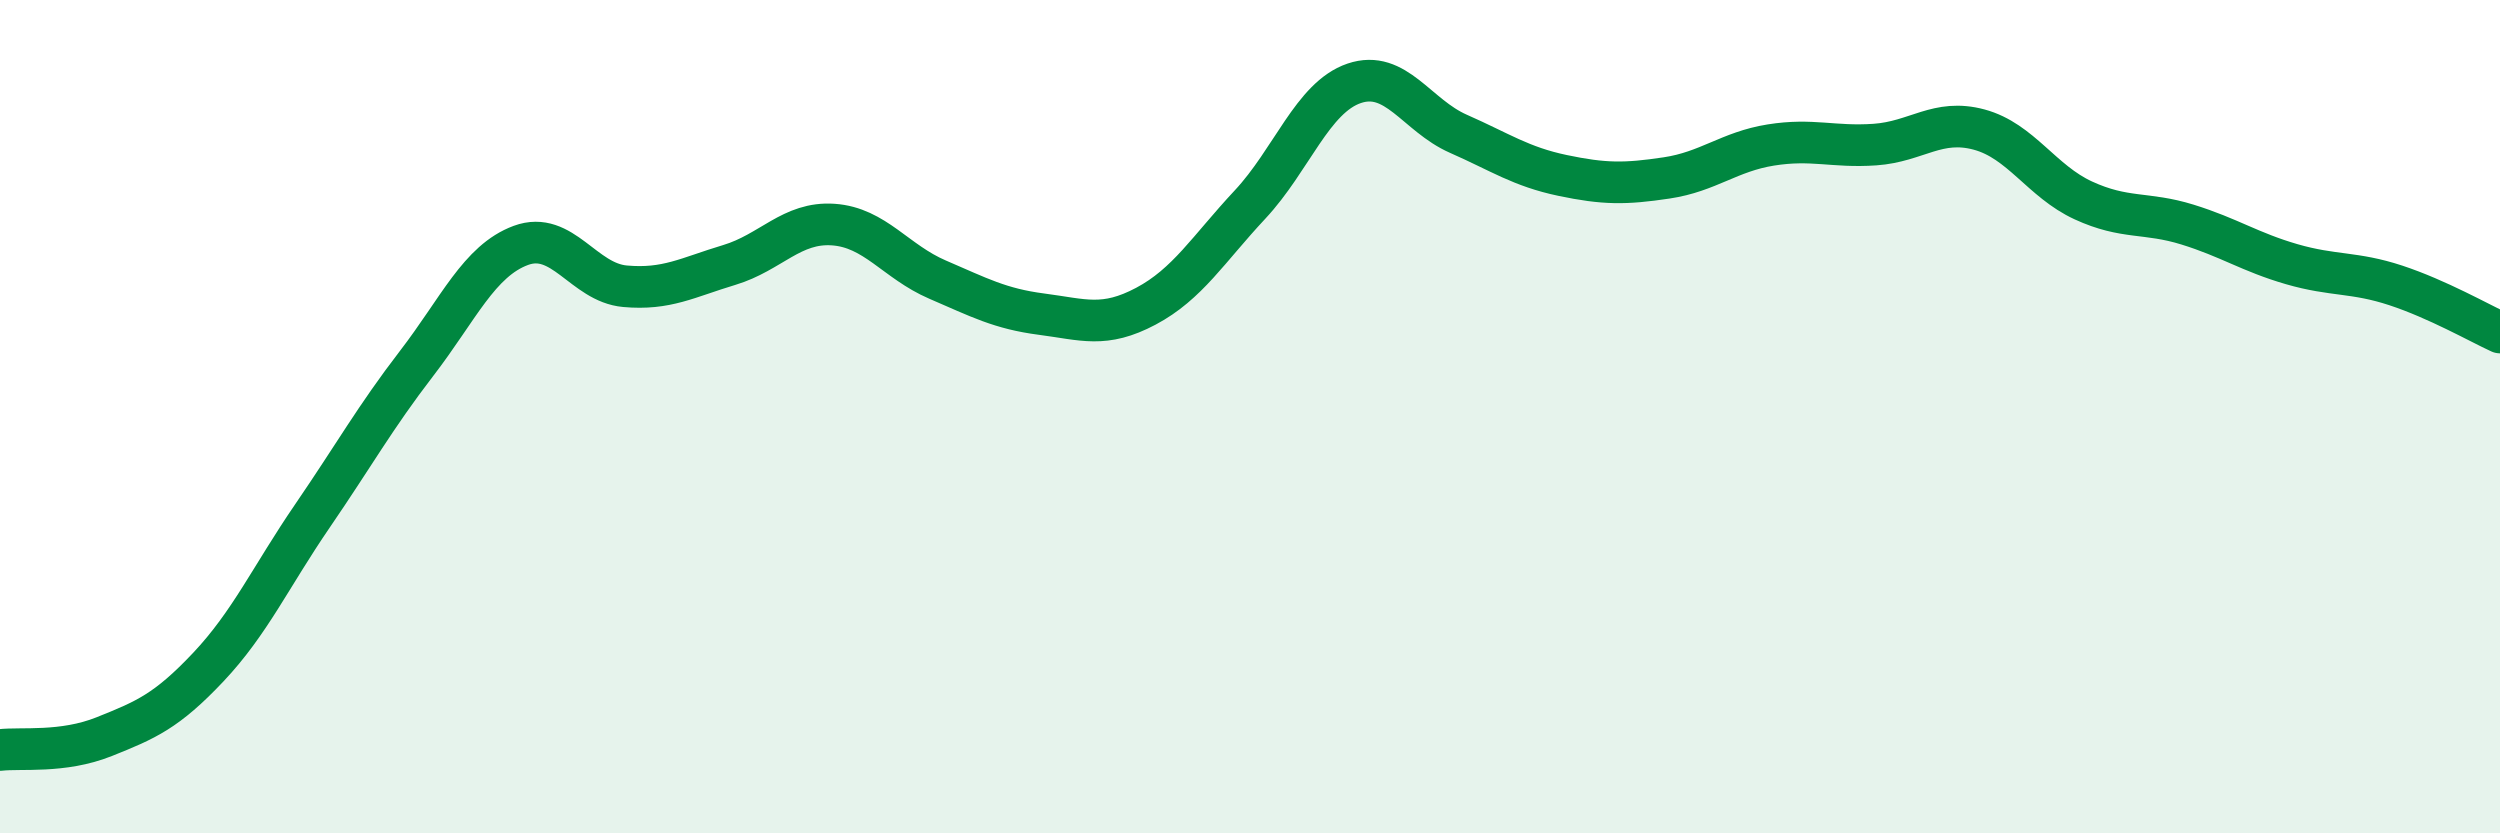
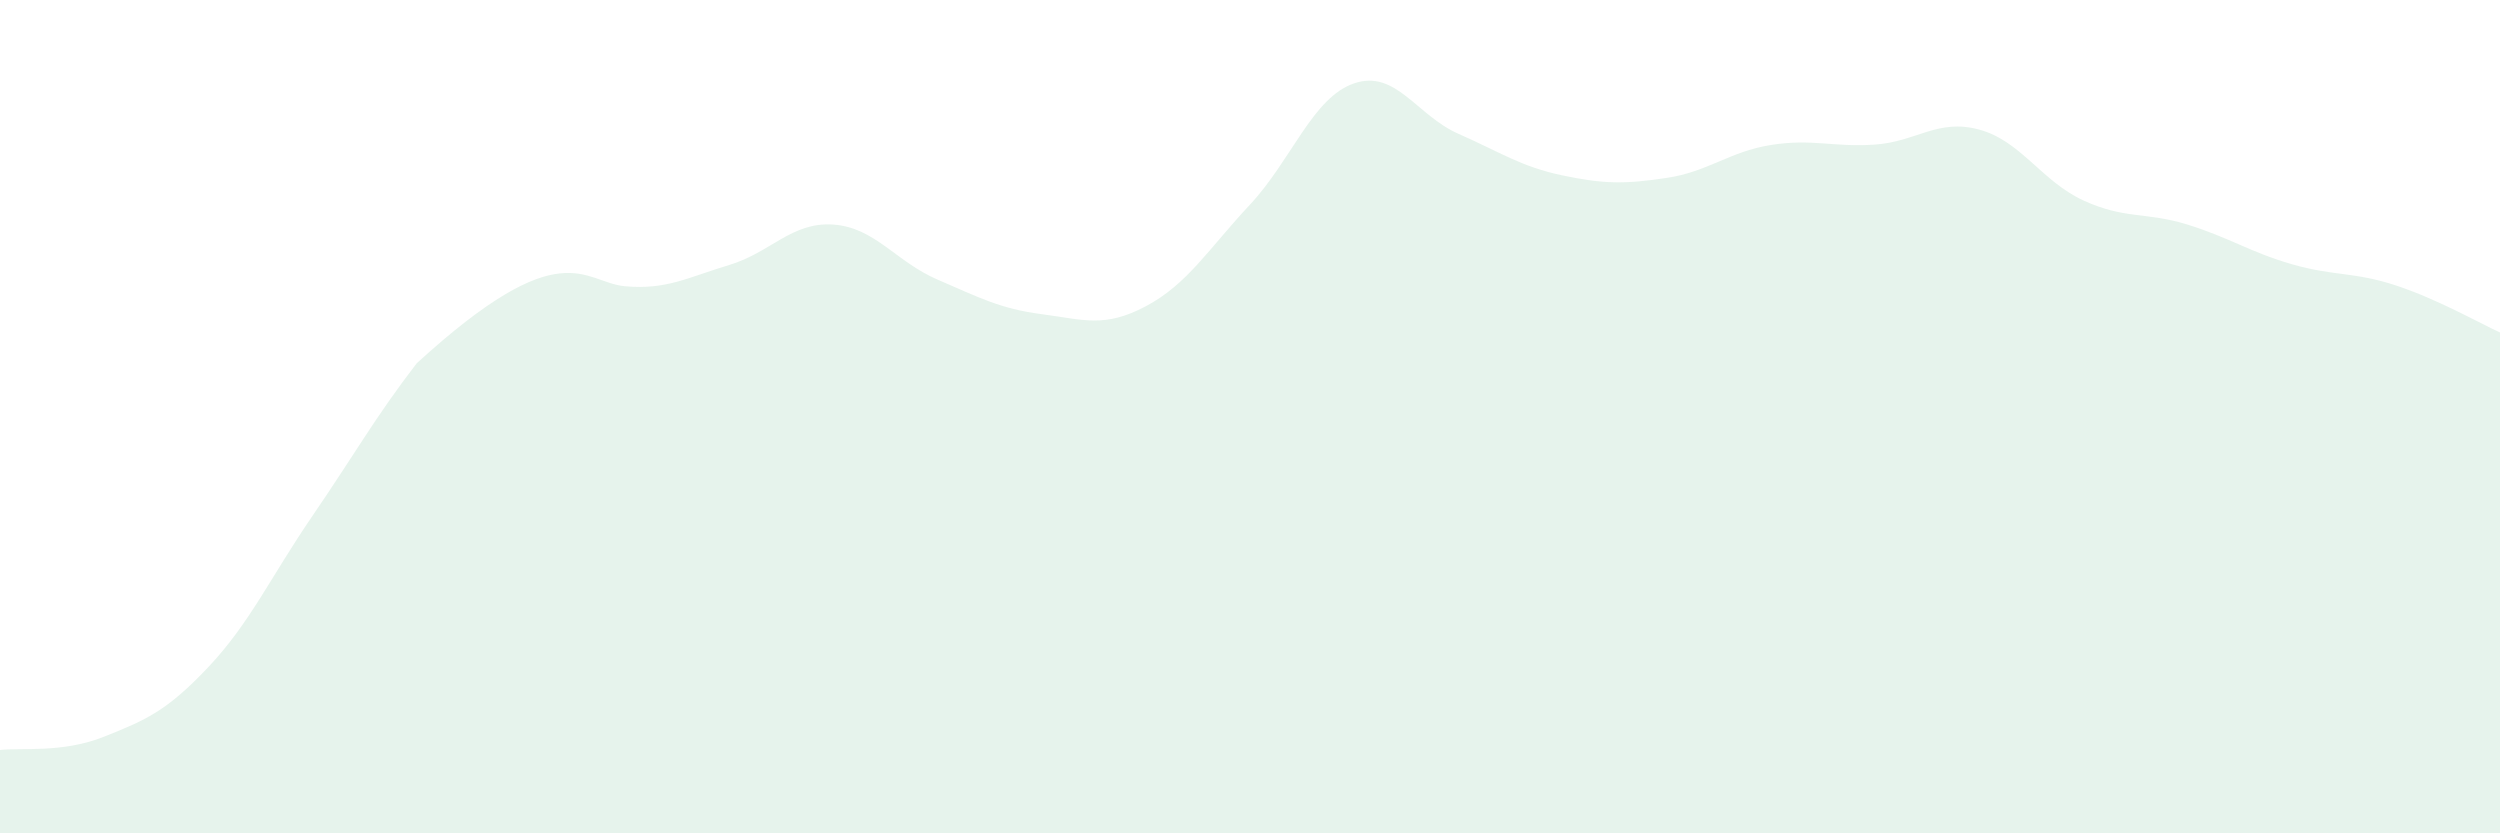
<svg xmlns="http://www.w3.org/2000/svg" width="60" height="20" viewBox="0 0 60 20">
-   <path d="M 0,18 C 0.5,17.94 1.5,18.08 2.5,17.68 C 3.5,17.28 4,17.07 5,16.01 C 6,14.95 6.5,13.84 7.5,12.38 C 8.5,10.92 9,10.02 10,8.72 C 11,7.42 11.5,6.26 12.5,5.89 C 13.5,5.52 14,6.78 15,6.87 C 16,6.96 16.5,6.66 17.5,6.36 C 18.5,6.06 19,5.32 20,5.39 C 21,5.46 21.5,6.28 22.5,6.71 C 23.5,7.14 24,7.41 25,7.54 C 26,7.67 26.5,7.88 27.5,7.35 C 28.5,6.82 29,5.98 30,4.91 C 31,3.84 31.5,2.34 32.5,2 C 33.5,1.66 34,2.77 35,3.21 C 36,3.65 36.5,4 37.5,4.21 C 38.5,4.42 39,4.42 40,4.27 C 41,4.12 41.5,3.64 42.5,3.48 C 43.5,3.32 44,3.54 45,3.47 C 46,3.4 46.5,2.84 47.5,3.11 C 48.5,3.38 49,4.35 50,4.81 C 51,5.27 51.5,5.08 52.5,5.39 C 53.5,5.7 54,6.05 55,6.34 C 56,6.63 56.5,6.52 57.5,6.85 C 58.5,7.18 59.5,7.75 60,7.98L60 20L0 20Z" fill="#008740" opacity="0.1" stroke-linecap="round" stroke-linejoin="round" />
-   <path d="M 0,18 C 0.5,17.94 1.5,18.08 2.5,17.68 C 3.5,17.28 4,17.07 5,16.01 C 6,14.95 6.5,13.84 7.5,12.38 C 8.5,10.92 9,10.02 10,8.72 C 11,7.42 11.5,6.26 12.5,5.89 C 13.5,5.52 14,6.78 15,6.87 C 16,6.96 16.5,6.66 17.5,6.36 C 18.5,6.06 19,5.32 20,5.39 C 21,5.46 21.5,6.28 22.5,6.71 C 23.5,7.14 24,7.41 25,7.54 C 26,7.67 26.5,7.88 27.5,7.35 C 28.5,6.82 29,5.98 30,4.91 C 31,3.84 31.5,2.34 32.5,2 C 33.5,1.66 34,2.77 35,3.21 C 36,3.65 36.5,4 37.5,4.21 C 38.5,4.42 39,4.42 40,4.27 C 41,4.12 41.5,3.64 42.5,3.48 C 43.5,3.32 44,3.54 45,3.47 C 46,3.4 46.5,2.84 47.5,3.11 C 48.5,3.38 49,4.35 50,4.81 C 51,5.27 51.5,5.08 52.5,5.39 C 53.5,5.7 54,6.05 55,6.34 C 56,6.63 56.5,6.52 57.5,6.85 C 58.5,7.18 59.5,7.75 60,7.98" stroke="#008740" stroke-width="1" fill="none" stroke-linecap="round" stroke-linejoin="round" />
+   <path d="M 0,18 C 0.5,17.94 1.5,18.08 2.5,17.68 C 3.5,17.28 4,17.07 5,16.01 C 6,14.95 6.5,13.84 7.5,12.38 C 8.5,10.92 9,10.02 10,8.72 C 13.5,5.52 14,6.78 15,6.87 C 16,6.96 16.5,6.66 17.5,6.36 C 18.5,6.06 19,5.32 20,5.39 C 21,5.46 21.5,6.28 22.5,6.71 C 23.5,7.14 24,7.41 25,7.54 C 26,7.67 26.5,7.88 27.5,7.35 C 28.5,6.82 29,5.98 30,4.91 C 31,3.84 31.5,2.34 32.5,2 C 33.5,1.66 34,2.77 35,3.21 C 36,3.65 36.5,4 37.5,4.21 C 38.5,4.42 39,4.42 40,4.27 C 41,4.12 41.5,3.64 42.5,3.48 C 43.5,3.32 44,3.54 45,3.47 C 46,3.4 46.5,2.84 47.5,3.11 C 48.5,3.38 49,4.35 50,4.81 C 51,5.27 51.5,5.08 52.5,5.39 C 53.5,5.7 54,6.05 55,6.34 C 56,6.63 56.5,6.52 57.5,6.85 C 58.5,7.18 59.5,7.75 60,7.98L60 20L0 20Z" fill="#008740" opacity="0.1" stroke-linecap="round" stroke-linejoin="round" />
</svg>